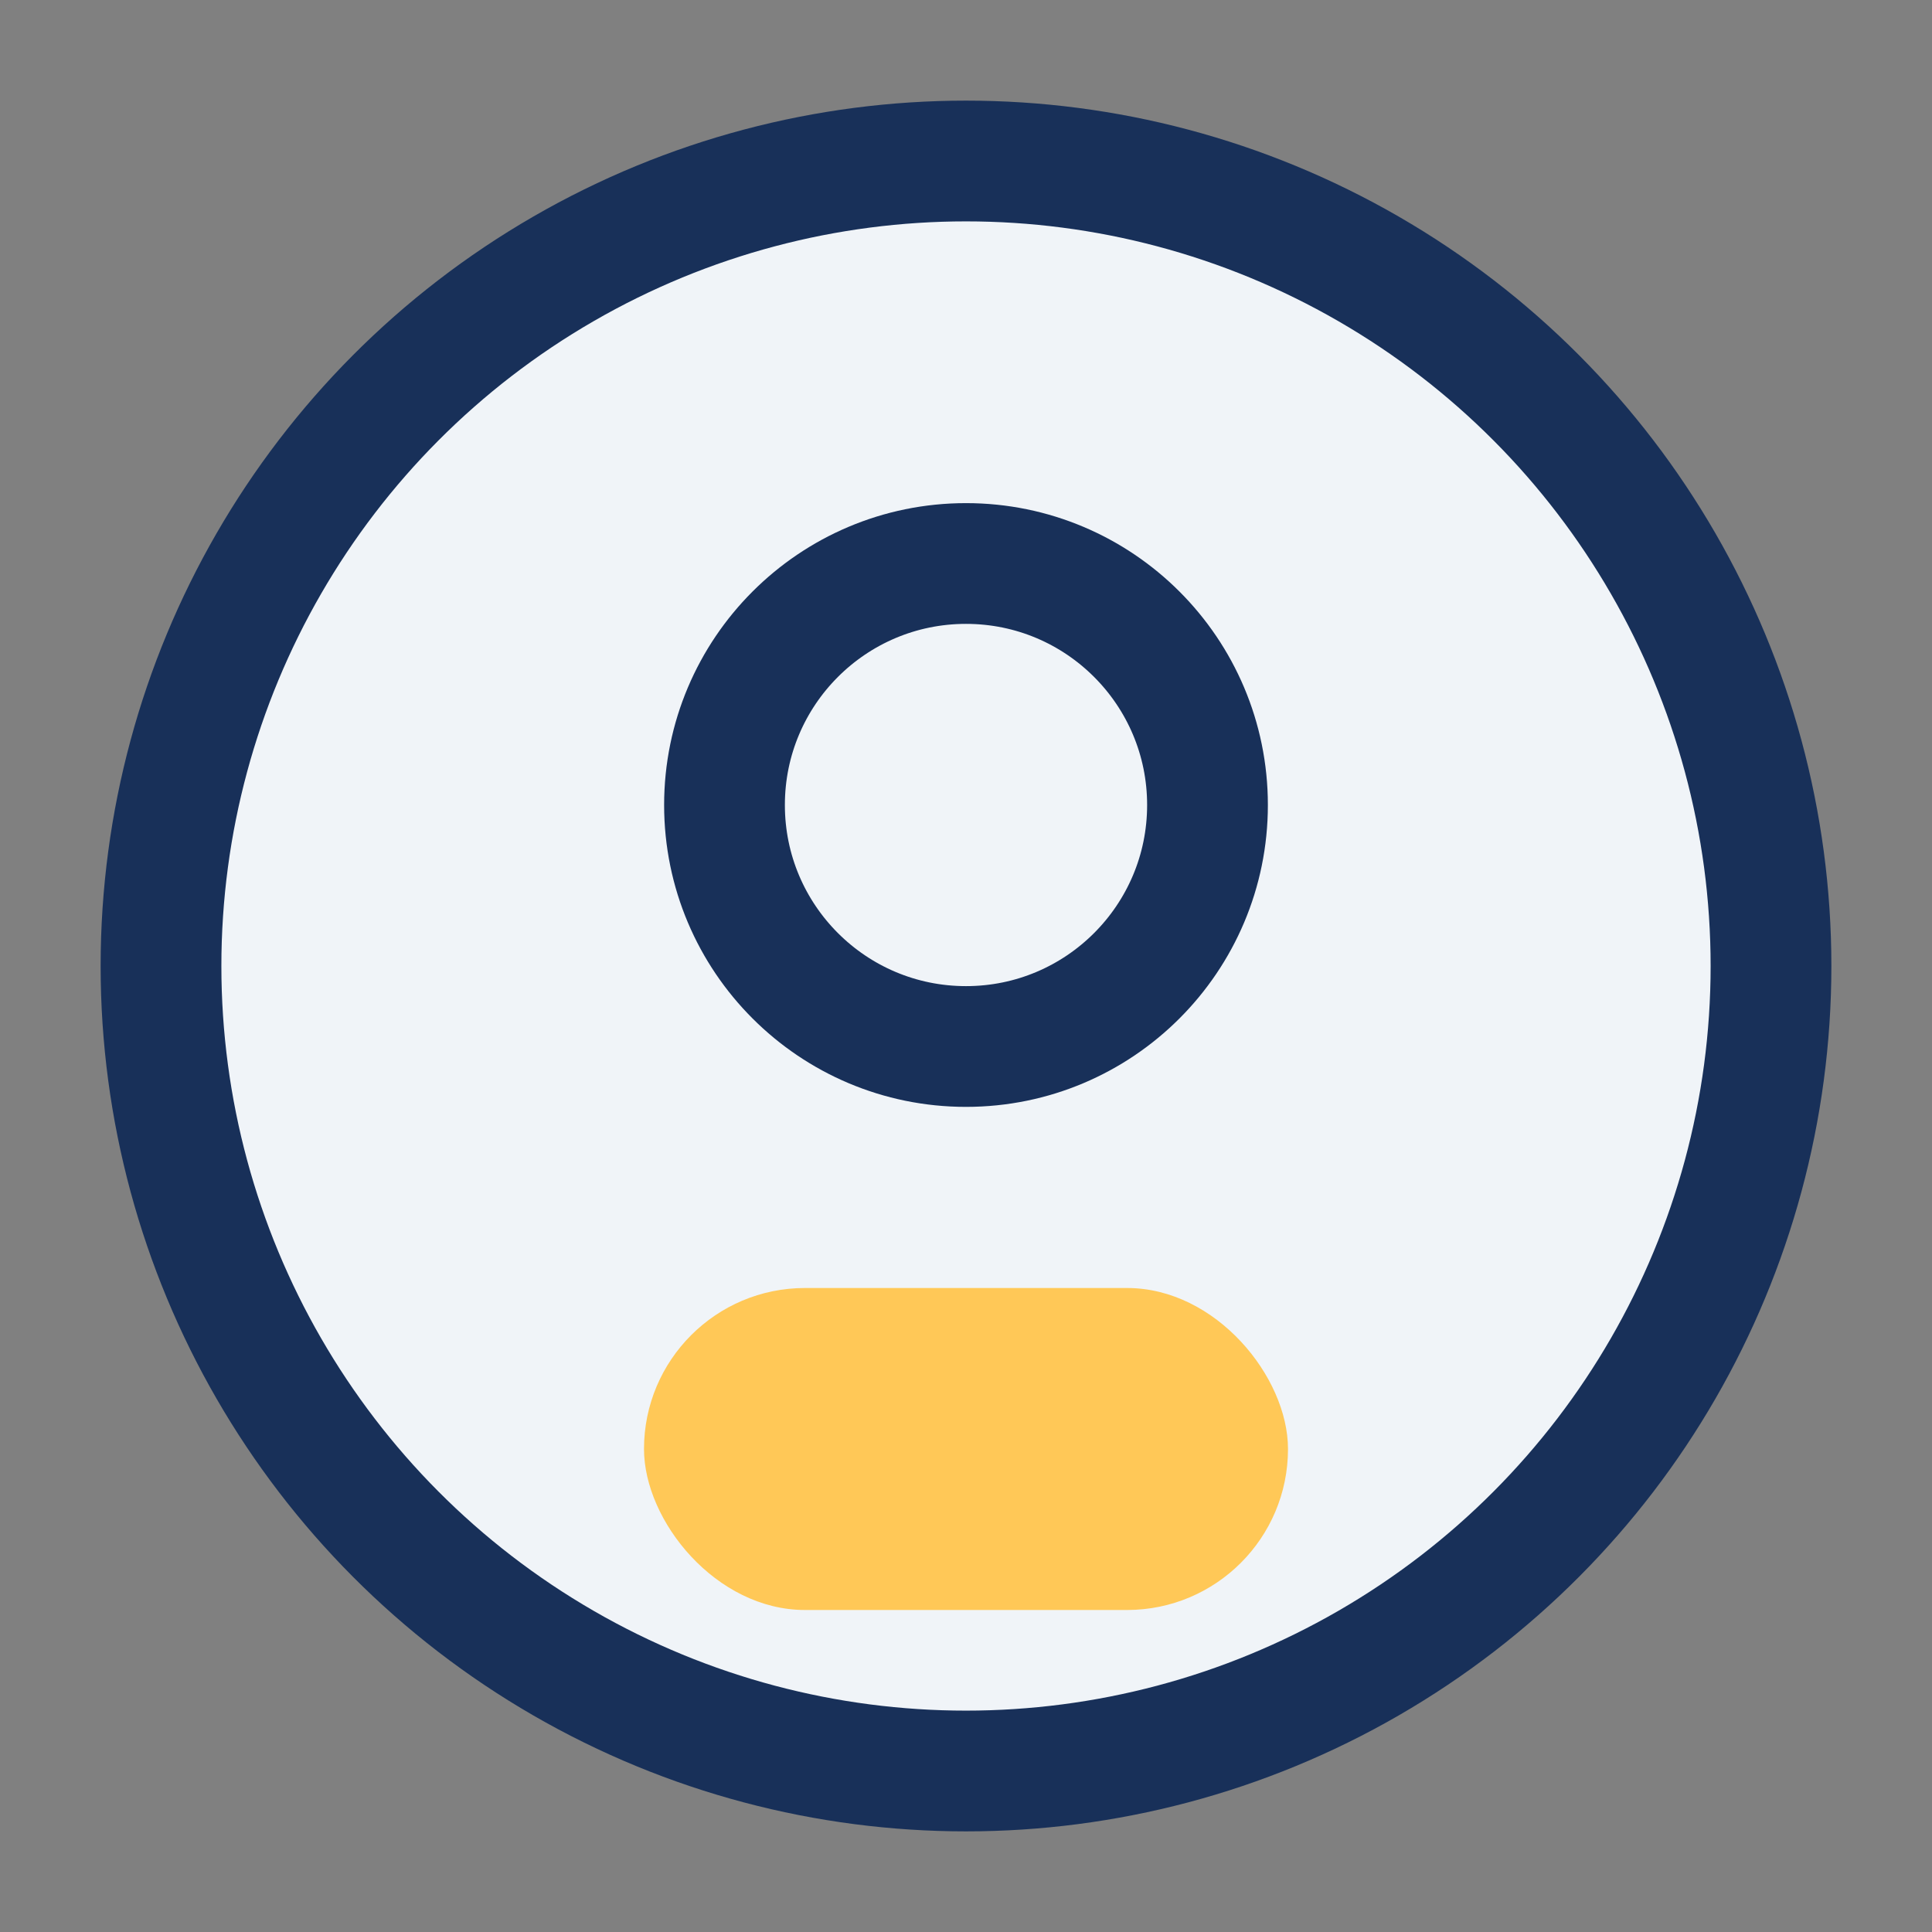
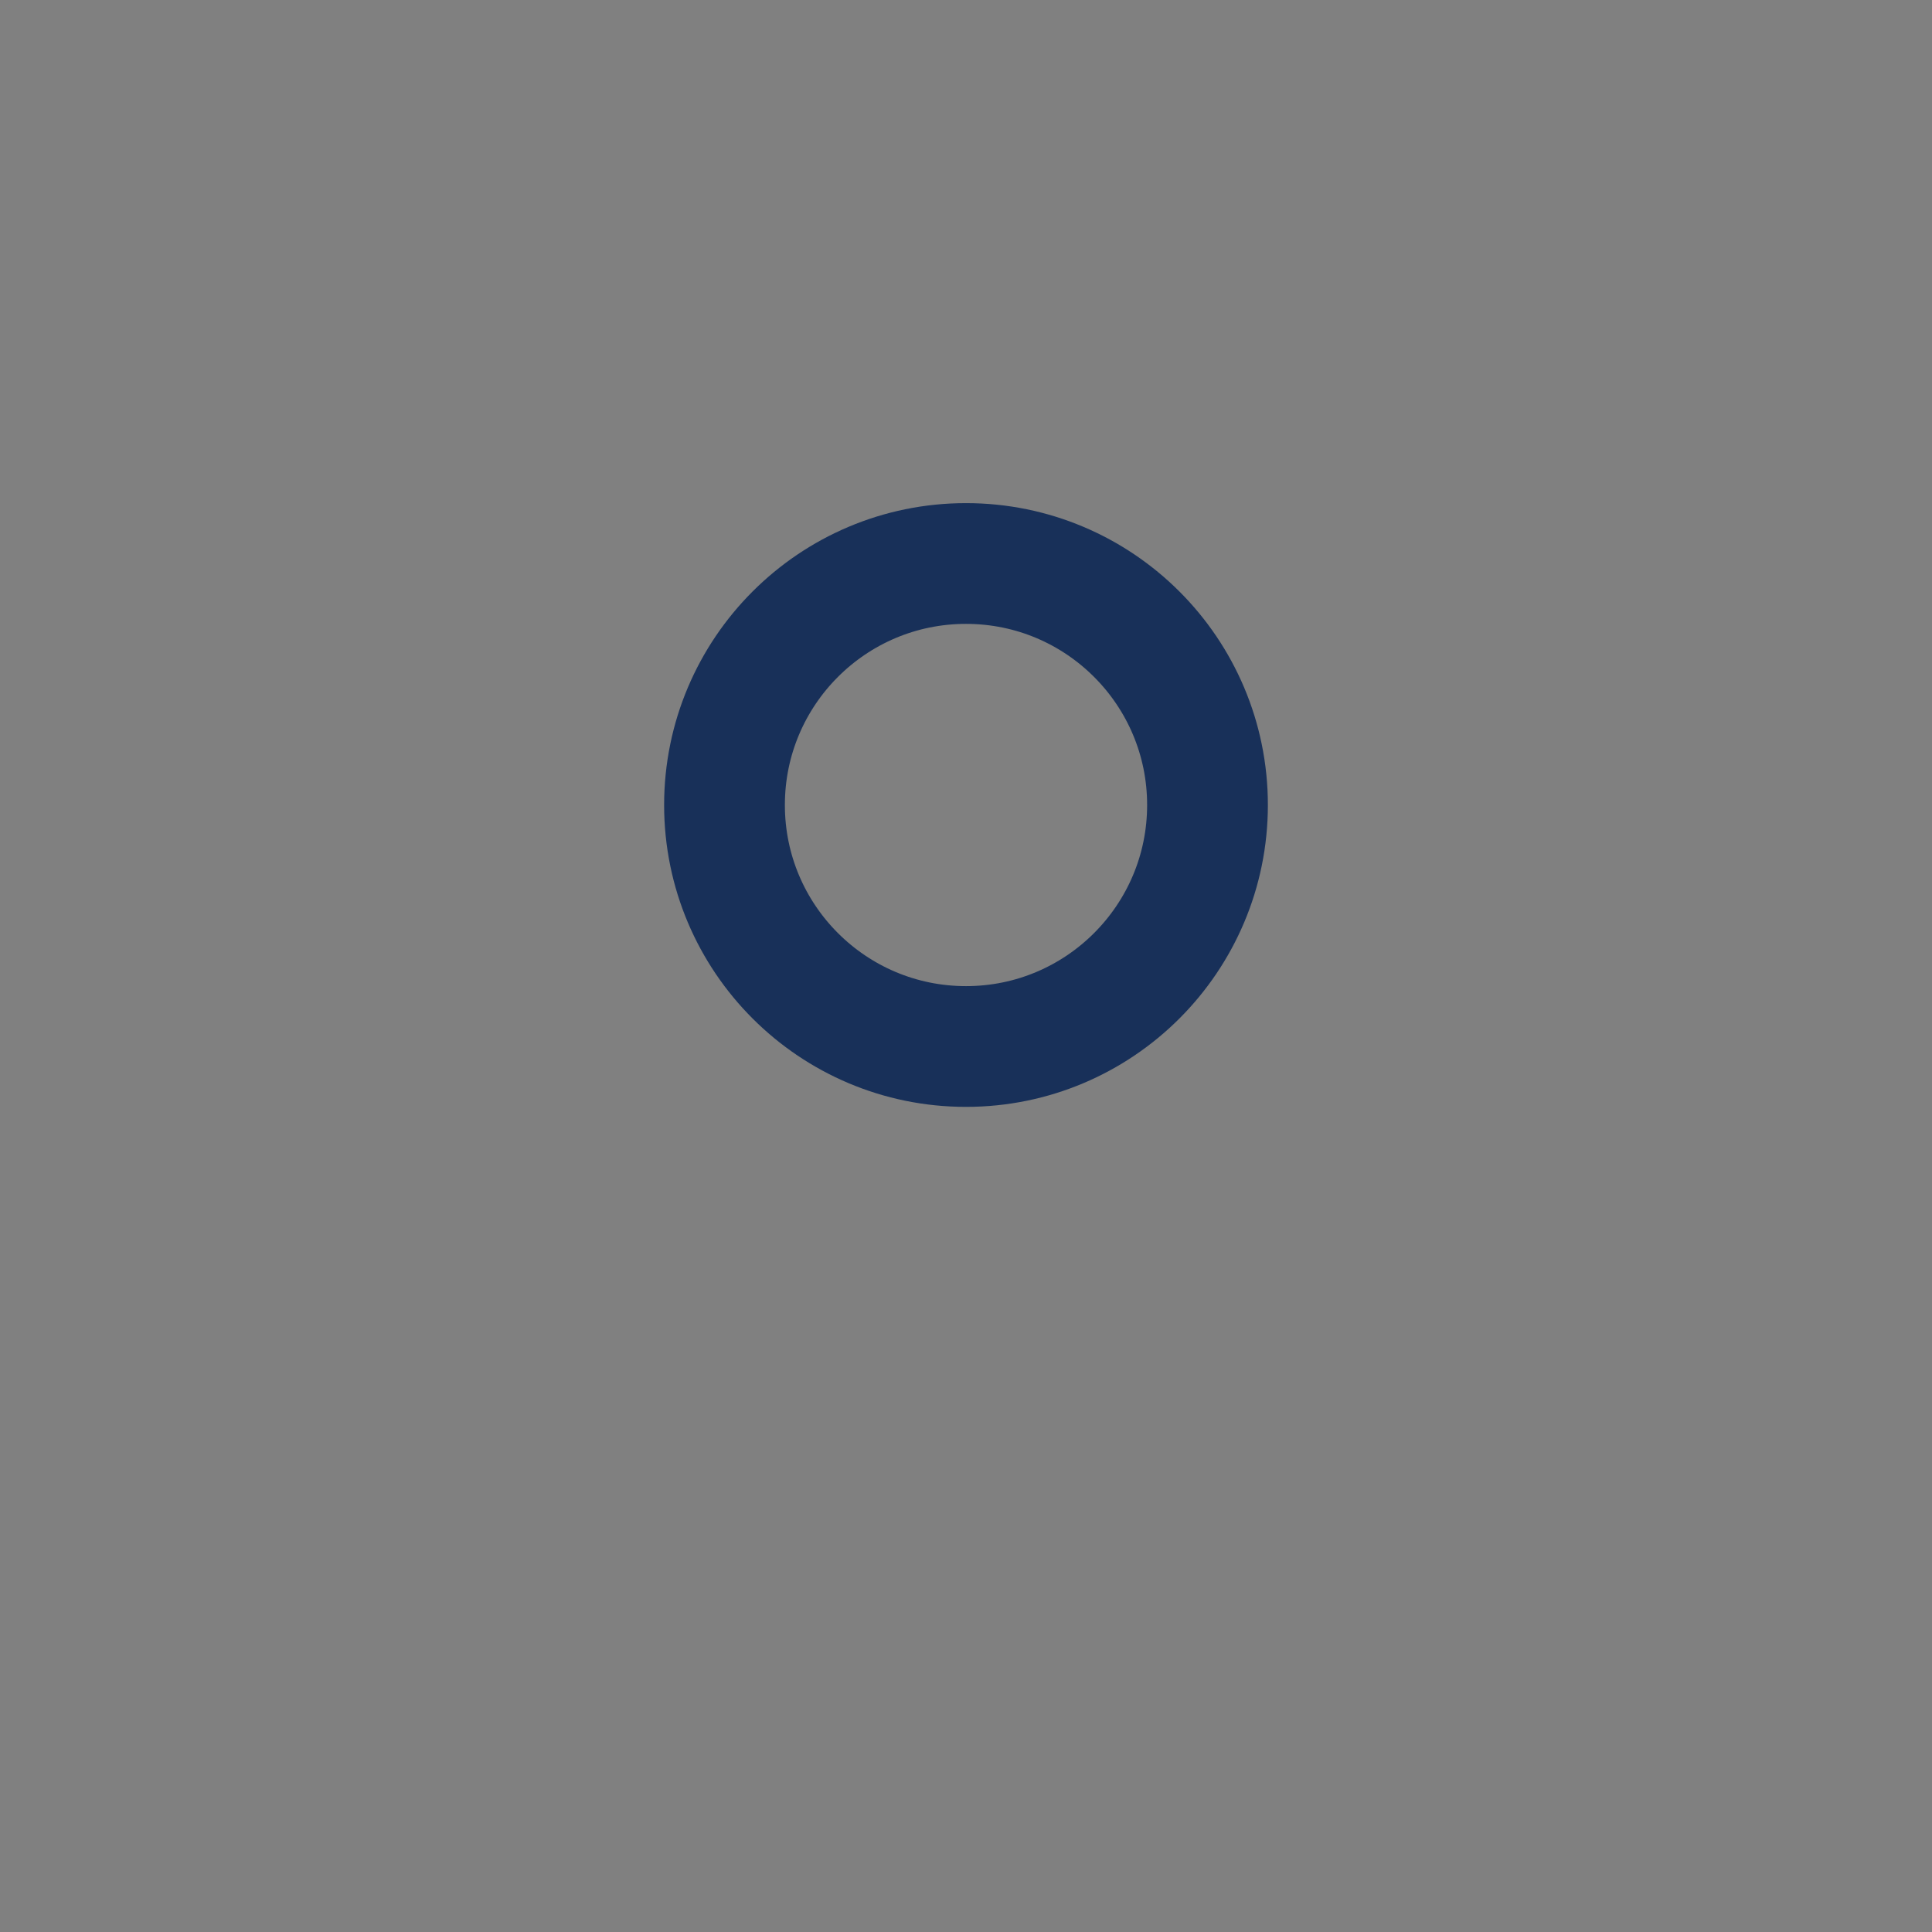
<svg xmlns="http://www.w3.org/2000/svg" width="32" height="32" viewBox="0 0 24 24">
  <rect x="0" y="0" width="24" height="24" fill="#808080" stroke="none" />
-   <circle cx="12" cy="12" r="10" fill="#F0F4F8" stroke="#183059" stroke-width="1.5" />
-   <rect x="8" y="16" width="8" height="4" rx="2" fill="#FFC857" />
  <circle cx="12" cy="10" r="3" fill="none" stroke="#183059" stroke-width="1.5" />
</svg>